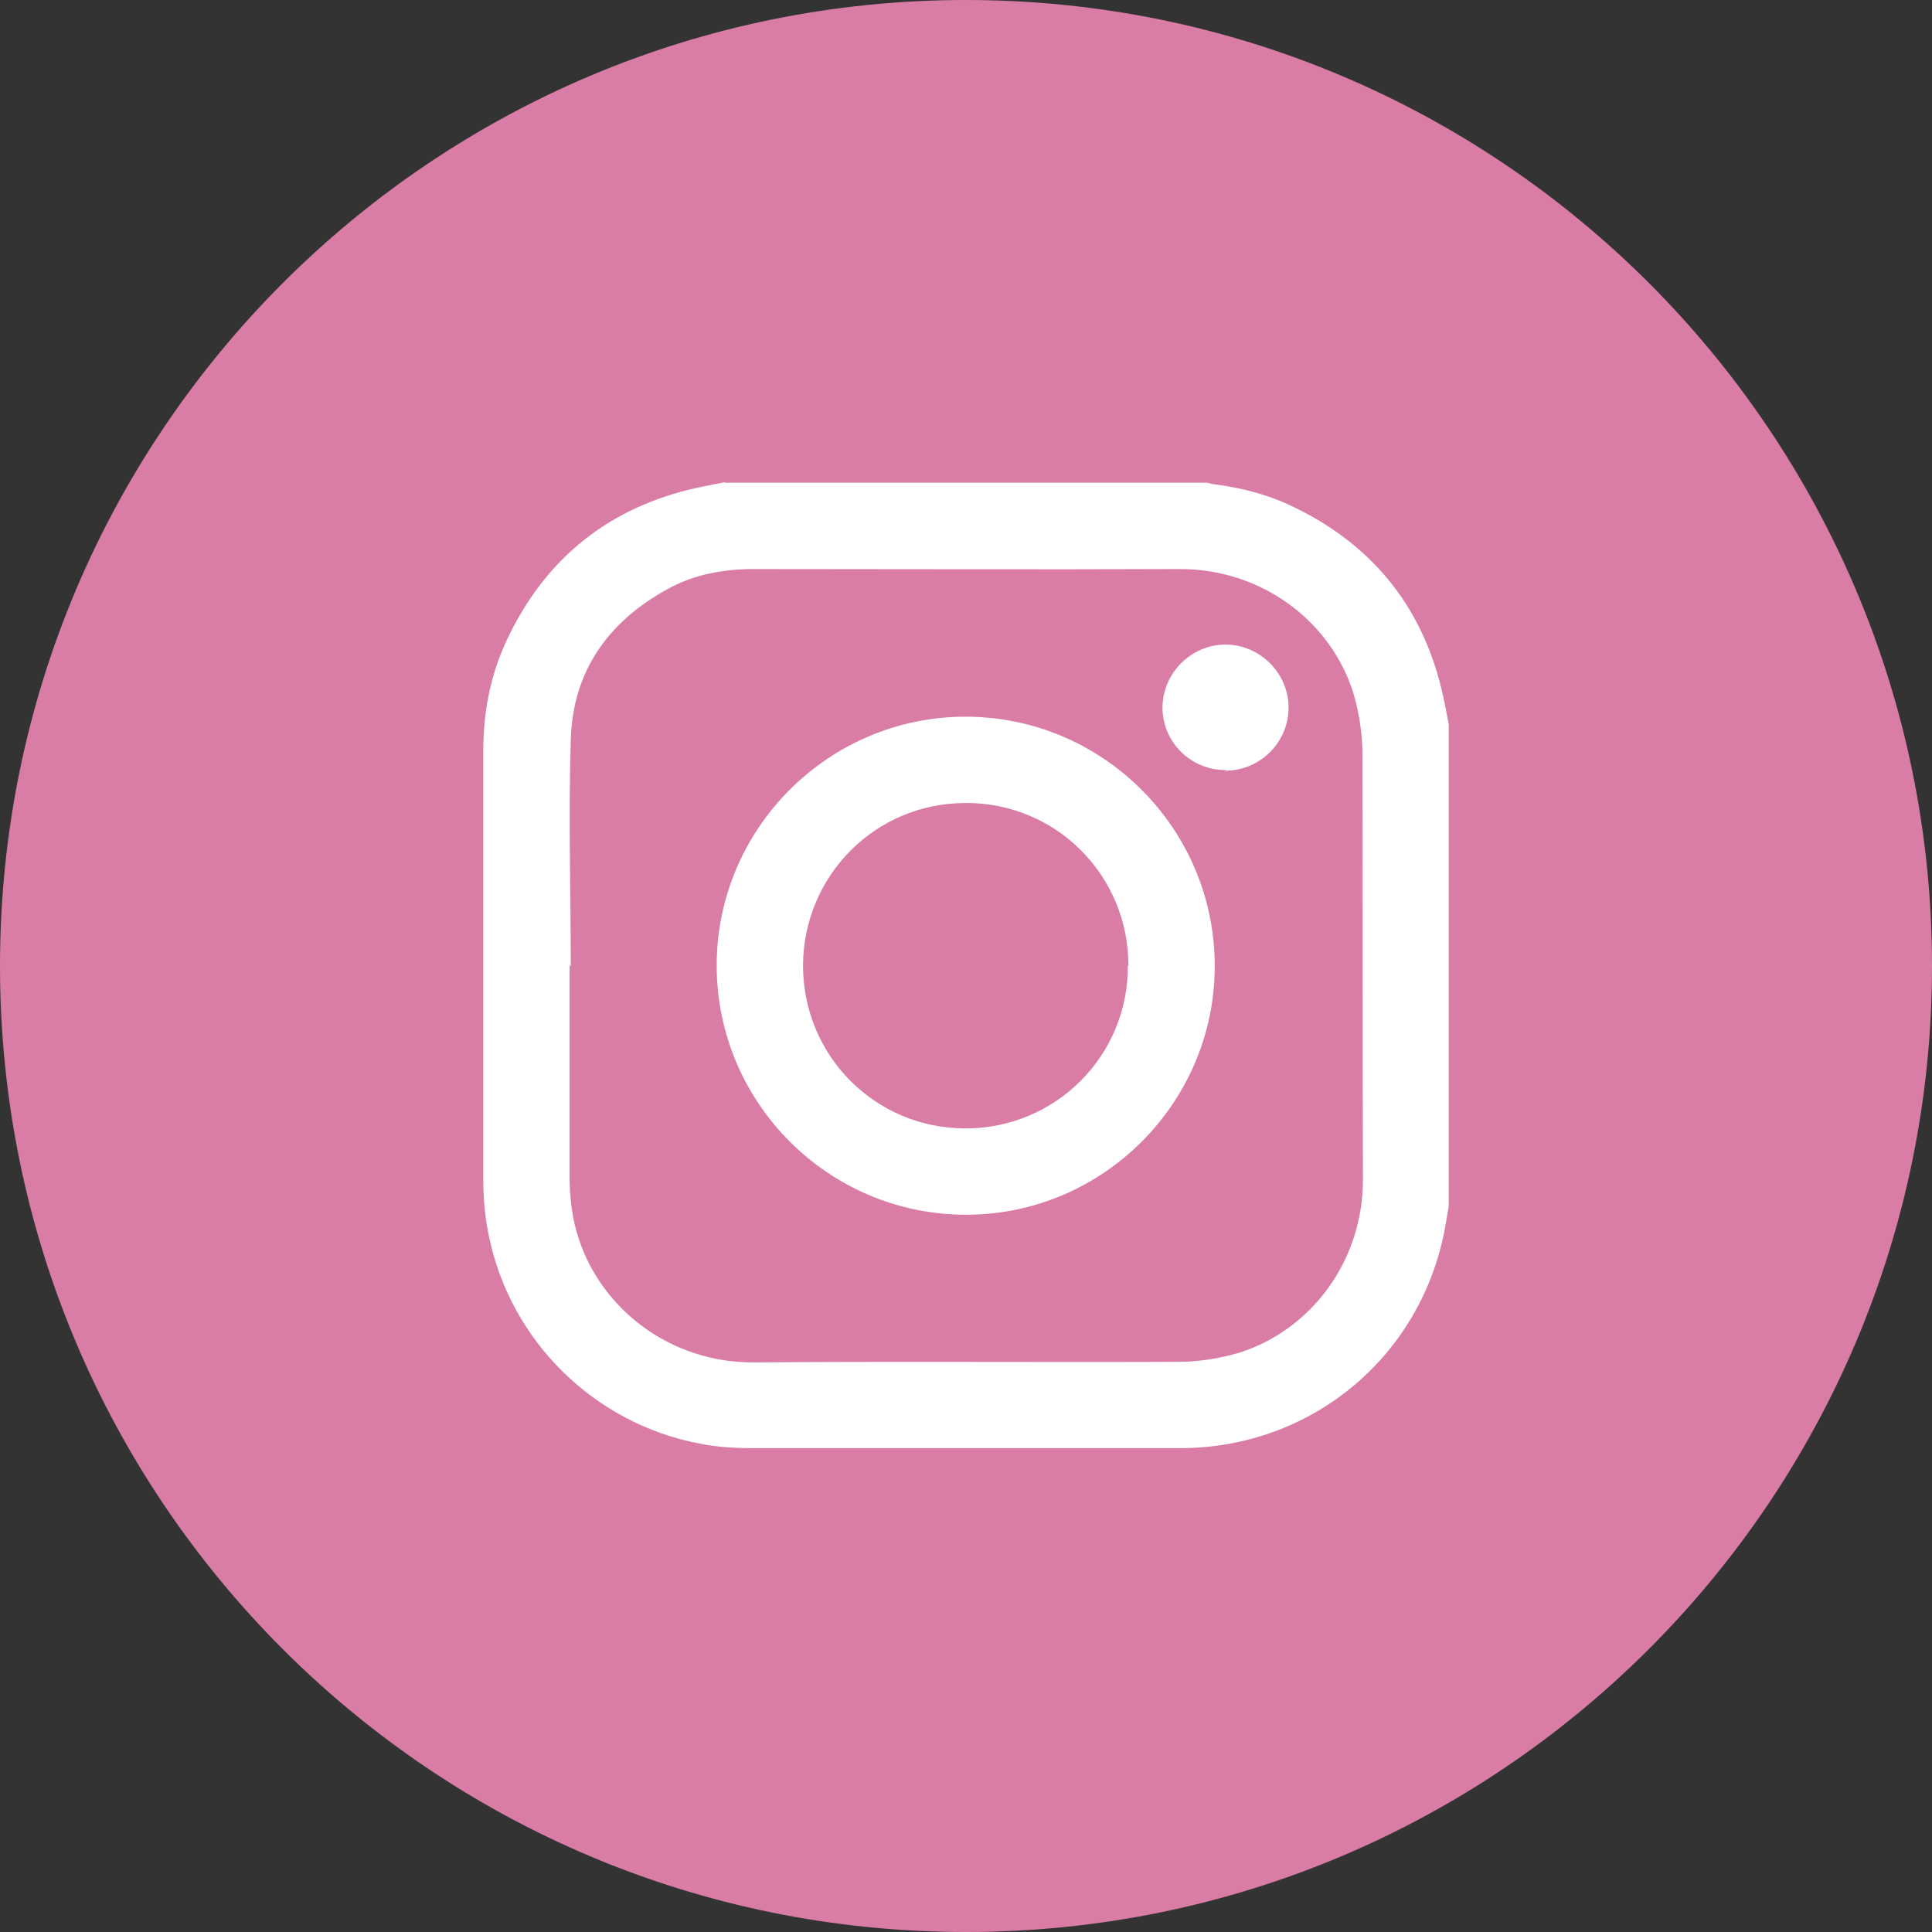
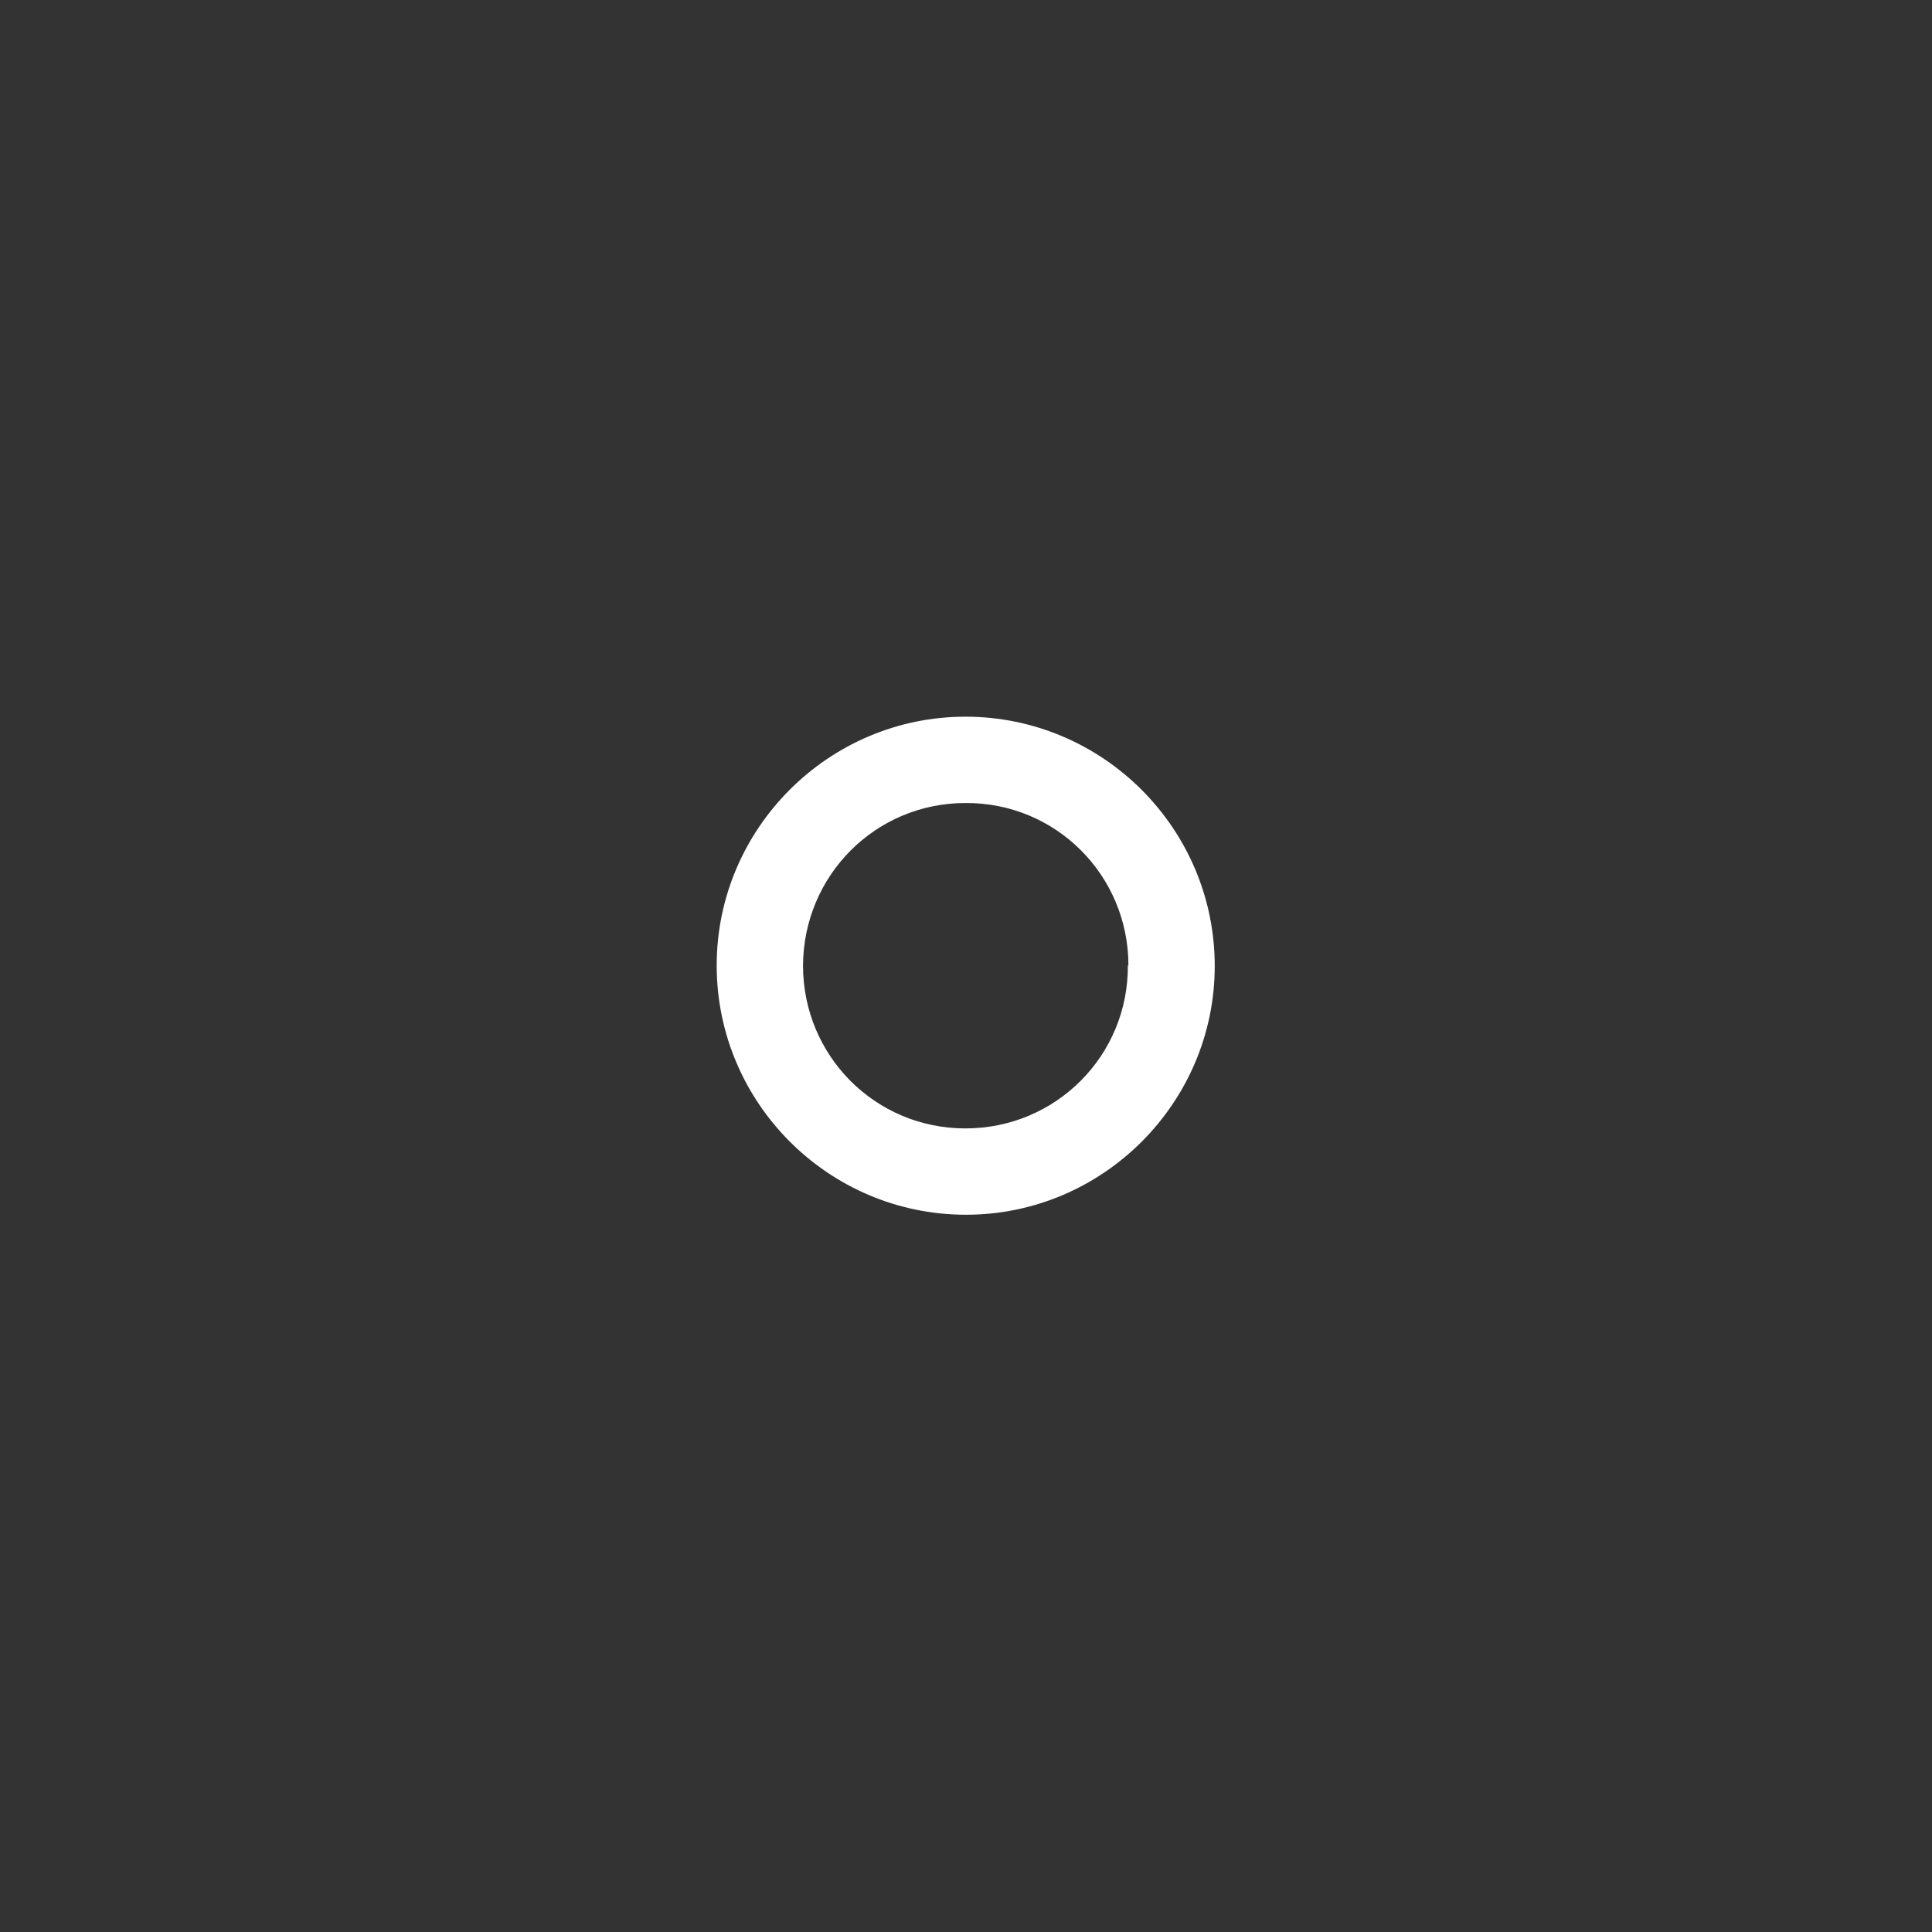
<svg xmlns="http://www.w3.org/2000/svg" id="Ebene_2" viewBox="0 0 34.02 34.02">
  <rect x="0" y="0" width="34.02" height="34.02" fill="#333333" stroke="none" />
  <defs>
    <style>.cls-1{fill:#d97da6;}.cls-2{fill:#fff;}</style>
  </defs>
  <g id="Capa_1">
-     <path class="cls-1" d="M17.01,34.02c9.39,0,17.01-7.62,17.01-17.01S26.4,0,17.01,0,0,7.61,0,17.01s7.61,17.01,17.01,17.01" />
    <g>
-       <path class="cls-2" d="M12.76,8.5c2.83,0,5.67,0,8.5,0,.05,.01,.09,.03,.14,.03,.45,.06,.89,.17,1.3,.36,1.4,.65,2.31,1.72,2.68,3.23,.05,.21,.09,.42,.13,.63v8.5c-.03,.15-.05,.3-.08,.45-.45,2.23-2.36,3.79-4.63,3.8-2.52,0-5.05,0-7.57,0-.3,0-.61-.02-.91-.08-1.85-.35-3.33-1.8-3.71-3.65-.07-.33-.1-.67-.1-1,0-2.51,0-5.03,0-7.54,0-.68,.12-1.33,.41-1.95,.65-1.39,1.72-2.29,3.22-2.66,.21-.05,.42-.09,.63-.13Zm-2.73,8.5h0c0,1.23,0,2.47,0,3.7,0,.38,.04,.75,.16,1.11,.4,1.23,1.6,2.19,3.09,2.18,2.49-.02,4.98,0,7.47-.01,.36,0,.73-.06,1.07-.16,1.24-.39,2.19-1.59,2.18-3.08-.01-2.49,0-4.98-.01-7.47,0-.36-.06-.73-.16-1.07-.39-1.24-1.59-2.19-3.08-2.18-2.49,.01-4.98,0-7.47,0-.53,0-1.05,.09-1.52,.35-1.06,.58-1.68,1.46-1.71,2.67-.04,1.32,0,2.65,0,3.97Z" />
      <path class="cls-2" d="M17.01,21.39c-2.42,0-4.39-1.97-4.39-4.39,0-2.41,1.97-4.38,4.38-4.38,2.42,0,4.39,1.97,4.39,4.39,0,2.41-1.97,4.38-4.38,4.38Zm2.86-4.39c0-1.59-1.28-2.87-2.87-2.86-1.58,0-2.85,1.27-2.86,2.86,0,1.59,1.27,2.87,2.86,2.87,1.59,0,2.87-1.28,2.86-2.87Z" />
-       <path class="cls-2" d="M21.58,13.56c-.61,0-1.11-.49-1.11-1.1,0-.6,.5-1.11,1.11-1.11,.6,0,1.11,.5,1.11,1.11,0,.61-.5,1.11-1.11,1.11Z" />
    </g>
  </g>
</svg>